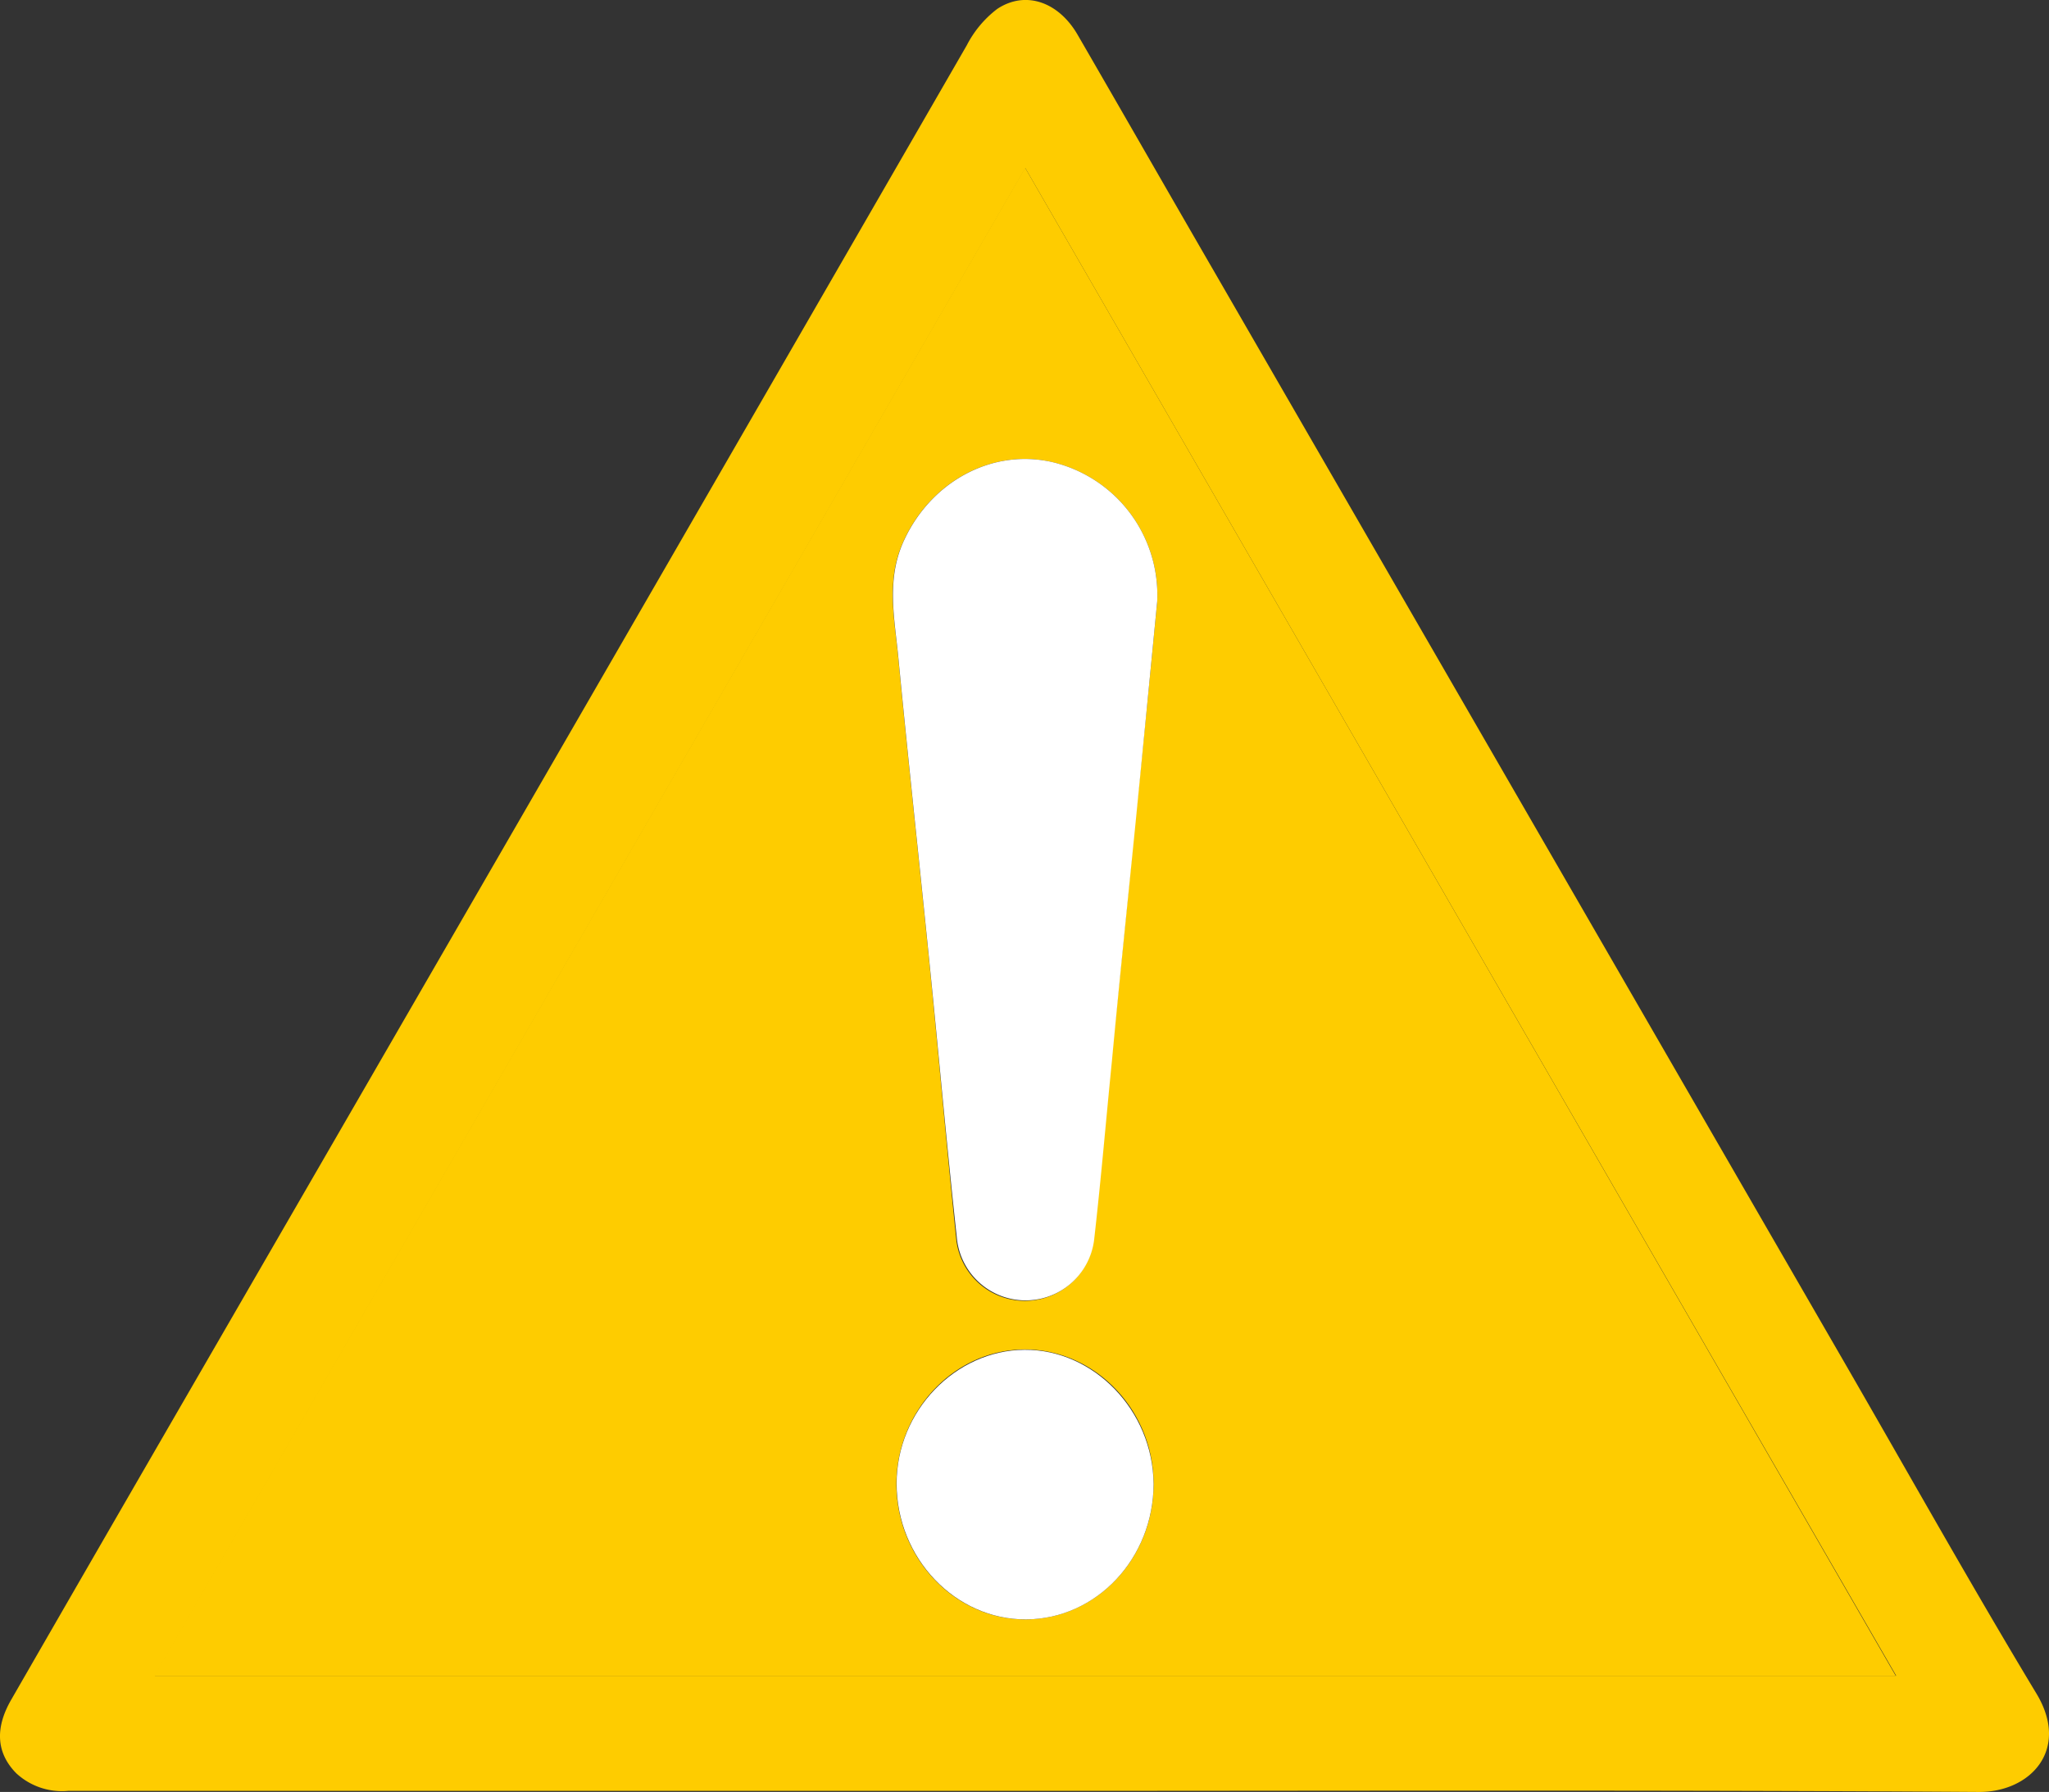
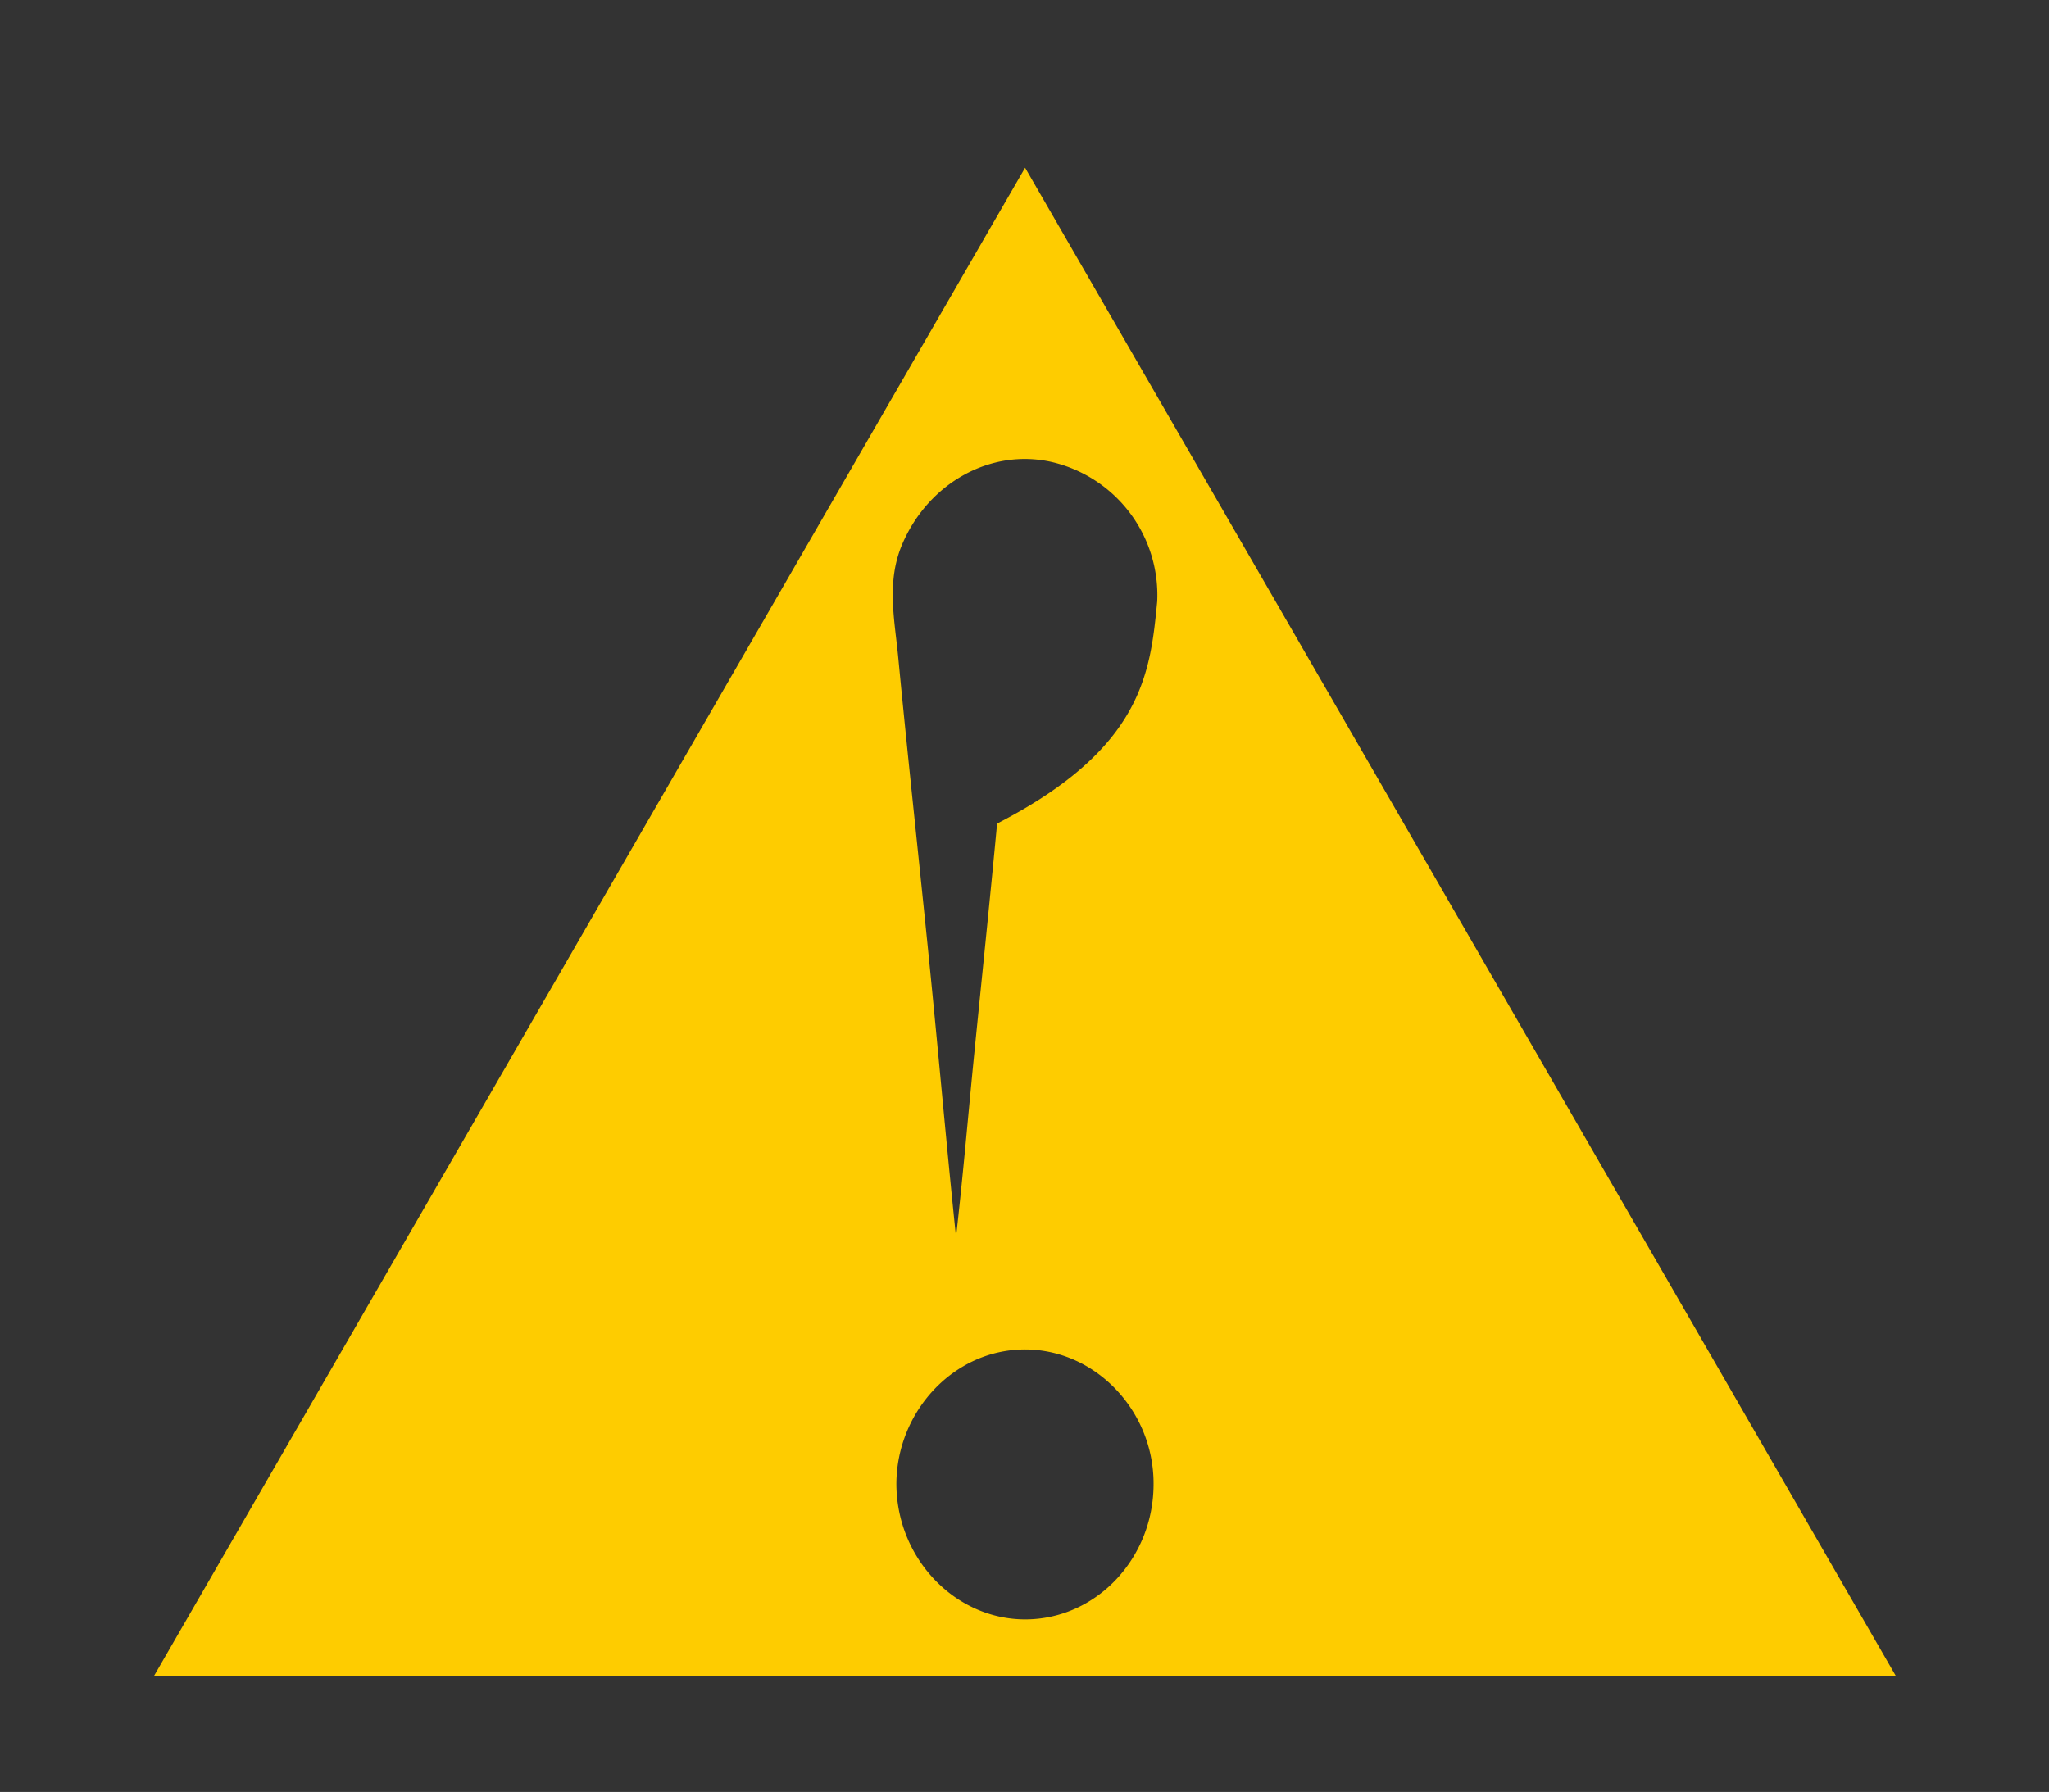
<svg xmlns="http://www.w3.org/2000/svg" viewBox="0 0 174.16 152.35">
  <rect x="0" y="0" width="174.16" height="152.35" fill="#333333" stroke="none" />
  <defs>
    <style>.cls-1{fill:#fecc00;}.cls-2{fill:#fff;}</style>
  </defs>
  <g id="Calque_2" data-name="Calque 2">
    <g id="Calque_1-2" data-name="Calque 1">
-       <path class="cls-1" d="M87.17,152.26q-40.7,0-81.39,0a5.72,5.72,0,0,1-4.4-1.5c-1.67-1.7-1.83-3.79-.45-6.21q6.39-11.1,12.79-22.17Q48,63.11,82.18,3.84A9.13,9.13,0,0,1,84.76.76C87.17-.84,90,.16,91.62,3c3.95,6.82,7.86,13.66,11.81,20.48l53.17,92.06c5.49,9.5,10.84,19.07,16.5,28.46,2.88,4.79-.56,8.38-4.9,8.35C141.19,152.17,114.18,152.26,87.17,152.26Zm0-138c-24.74,42.83-49.34,85.45-74,128.21H161.17C136.43,99.64,111.84,57.05,87.13,14.26Z" />
-       <path class="cls-1" d="M87.13,14.26c24.71,42.79,49.3,85.38,74,128.21H13.1C37.79,99.71,62.39,57.09,87.13,14.26ZM98.36,51.13a11.62,11.62,0,0,0-9-11.86c-5.17-1.15-10.4,1.78-12.64,6.92-1.4,3.2-.69,6.43-.38,9.63.83,8.67,1.78,17.33,2.65,26,.78,7.78,1.46,15.57,2.27,23.35a5.87,5.87,0,0,0,11.7.08c.57-5,1-10,1.49-15,.67-6.72,1.37-13.43,2-20.15C97.15,63.63,97.77,57.2,98.36,51.13Zm-.31,75c0-6.25-5-11.44-11-11.4S76.23,120,76.19,126.13c0,6.36,5,11.58,11,11.55S98.06,132.48,98.05,126.16Z" />
-       <path class="cls-2" d="M98.36,51.13c-.59,6.07-1.21,12.5-1.85,18.93-.67,6.72-1.37,13.43-2,20.15-.5,5-.92,10-1.49,15a5.87,5.87,0,0,1-11.7-.08C80.47,97.39,79.79,89.6,79,81.82c-.87-8.67-1.82-17.33-2.65-26-.31-3.2-1-6.43.38-9.63,2.24-5.14,7.47-8.07,12.64-6.92A11.62,11.62,0,0,1,98.36,51.13Z" />
-       <path class="cls-2" d="M98.05,126.16c0,6.32-4.85,11.49-10.84,11.52s-11-5.19-11-11.55c0-6.17,5-11.33,10.87-11.37S98,119.91,98.05,126.16Z" />
+       <path class="cls-1" d="M87.13,14.26c24.71,42.79,49.3,85.38,74,128.21H13.1C37.79,99.71,62.39,57.09,87.13,14.26ZM98.36,51.13a11.62,11.62,0,0,0-9-11.86c-5.17-1.15-10.4,1.78-12.64,6.92-1.4,3.2-.69,6.43-.38,9.63.83,8.67,1.78,17.33,2.65,26,.78,7.78,1.46,15.57,2.27,23.35c.57-5,1-10,1.49-15,.67-6.72,1.37-13.43,2-20.15C97.15,63.63,97.77,57.2,98.36,51.13Zm-.31,75c0-6.25-5-11.44-11-11.4S76.23,120,76.19,126.13c0,6.36,5,11.58,11,11.55S98.06,132.48,98.05,126.16Z" />
    </g>
  </g>
</svg>